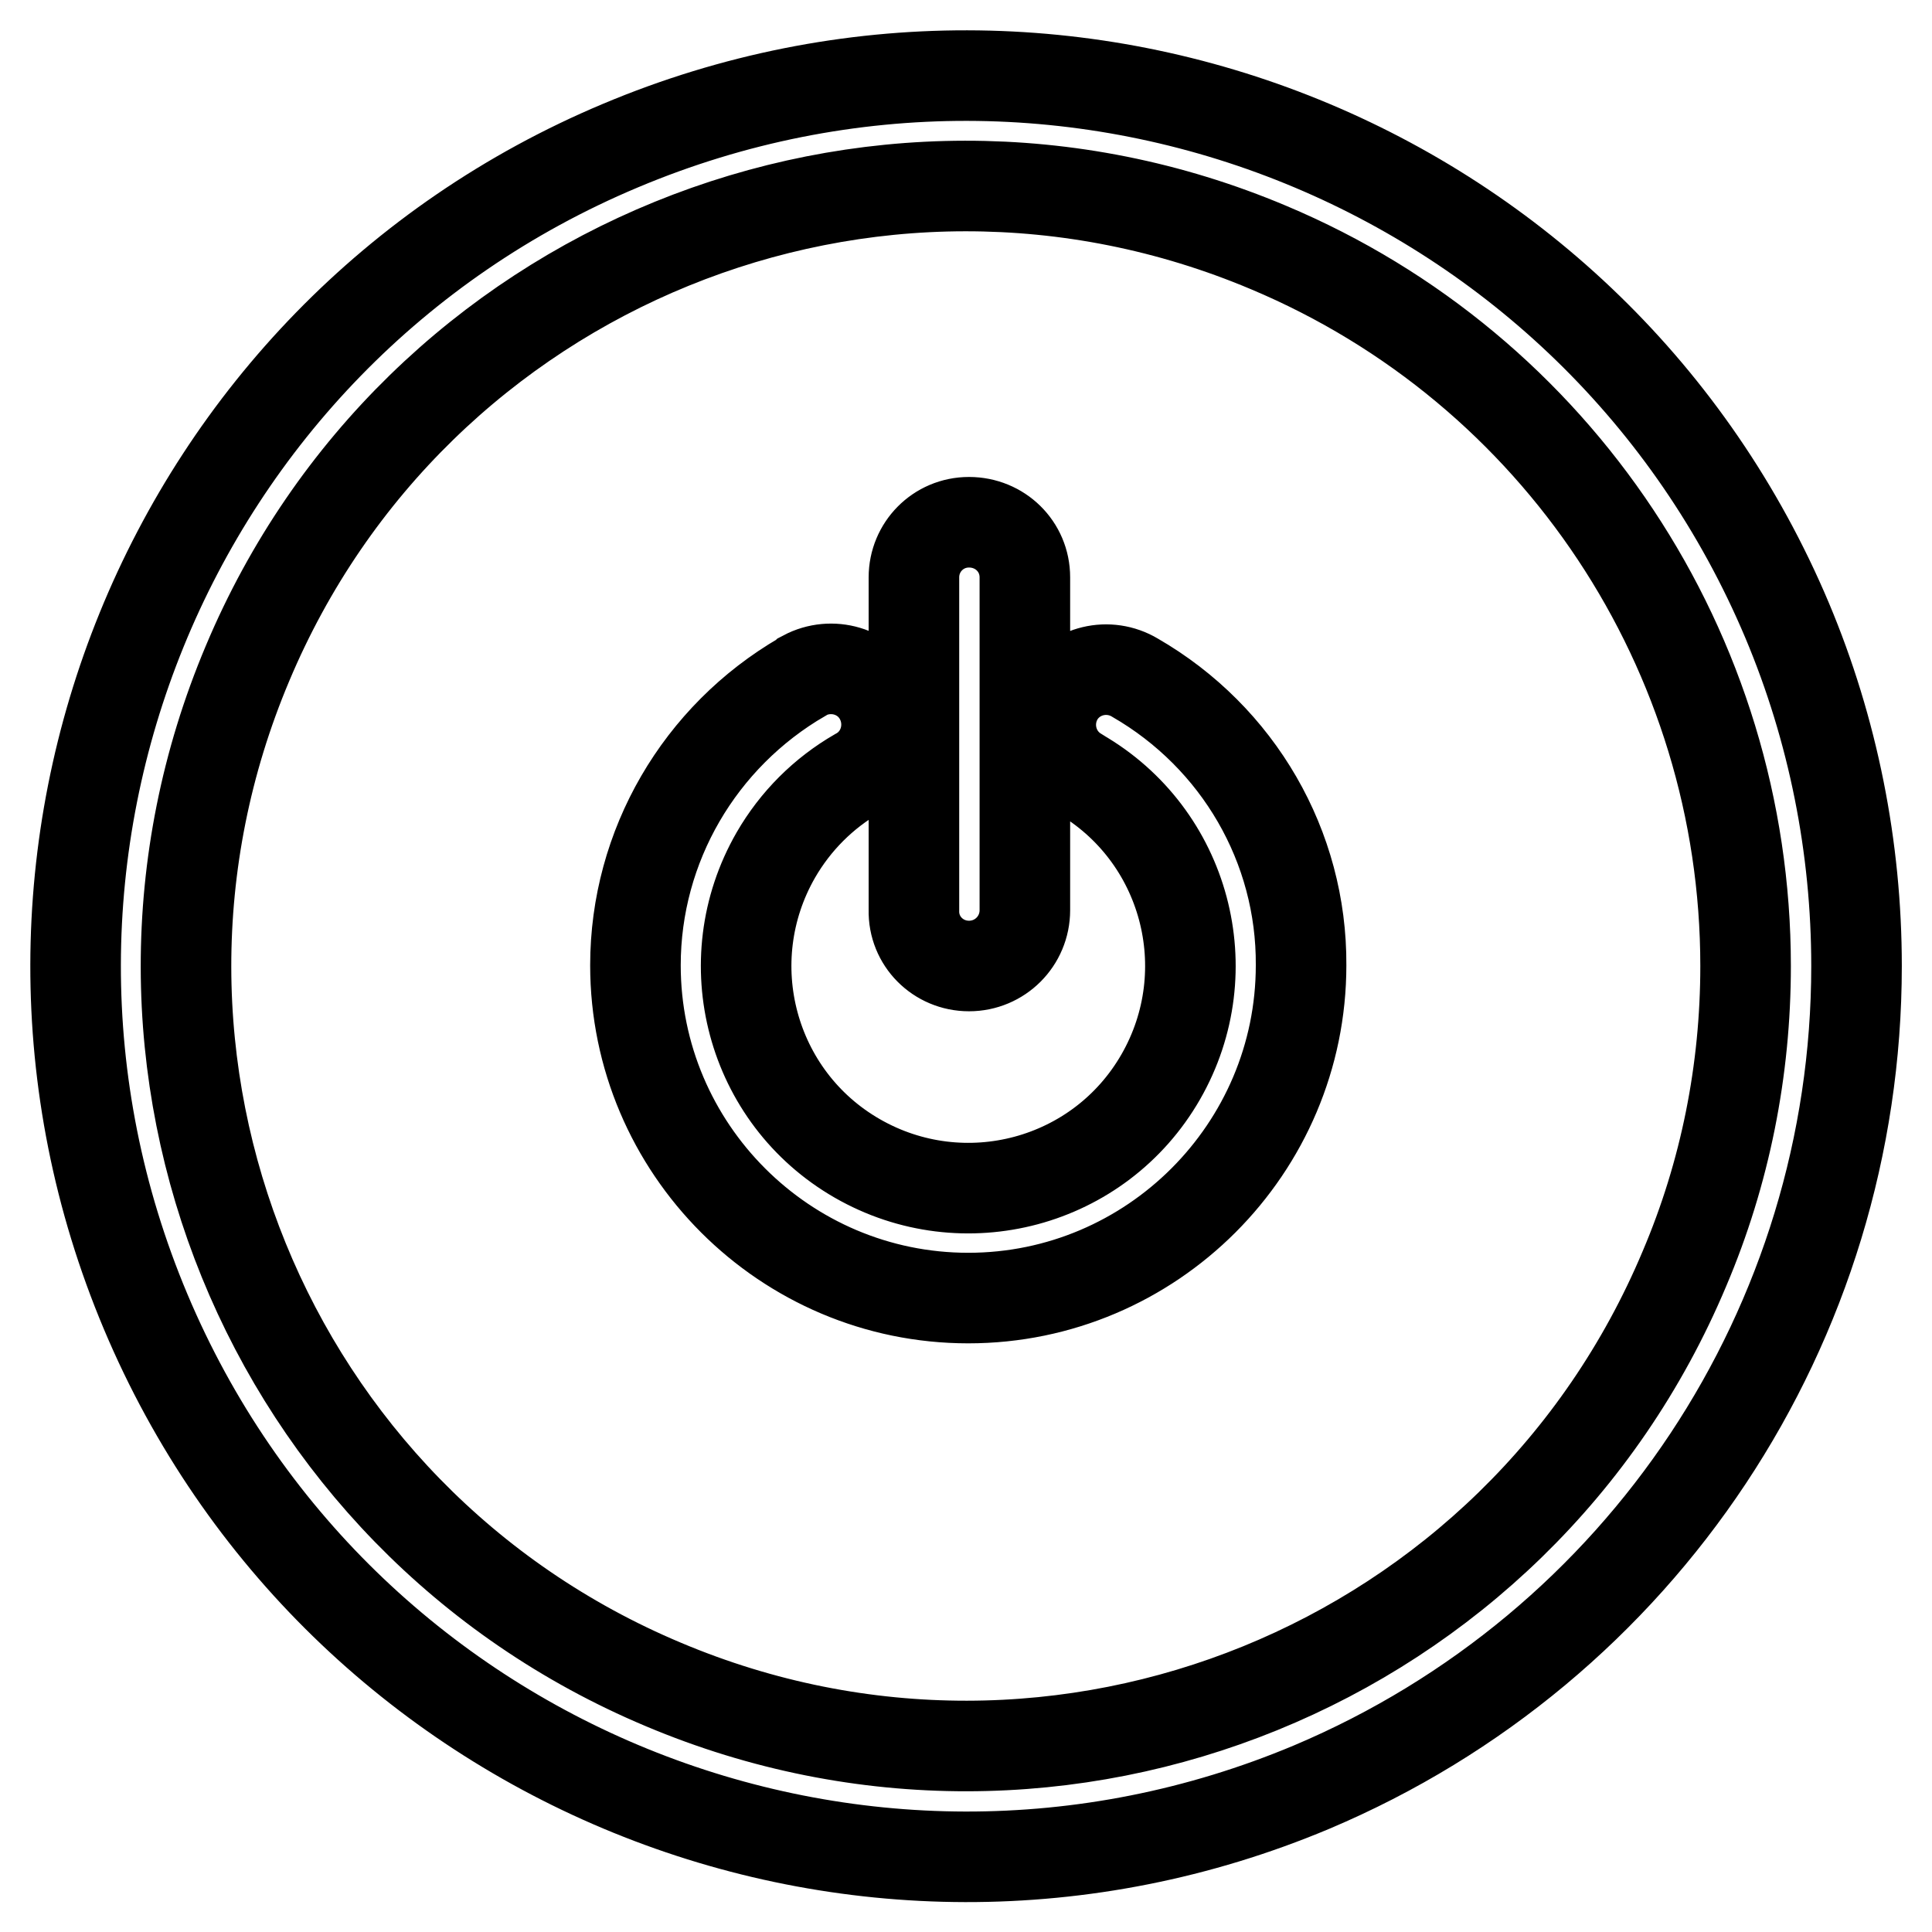
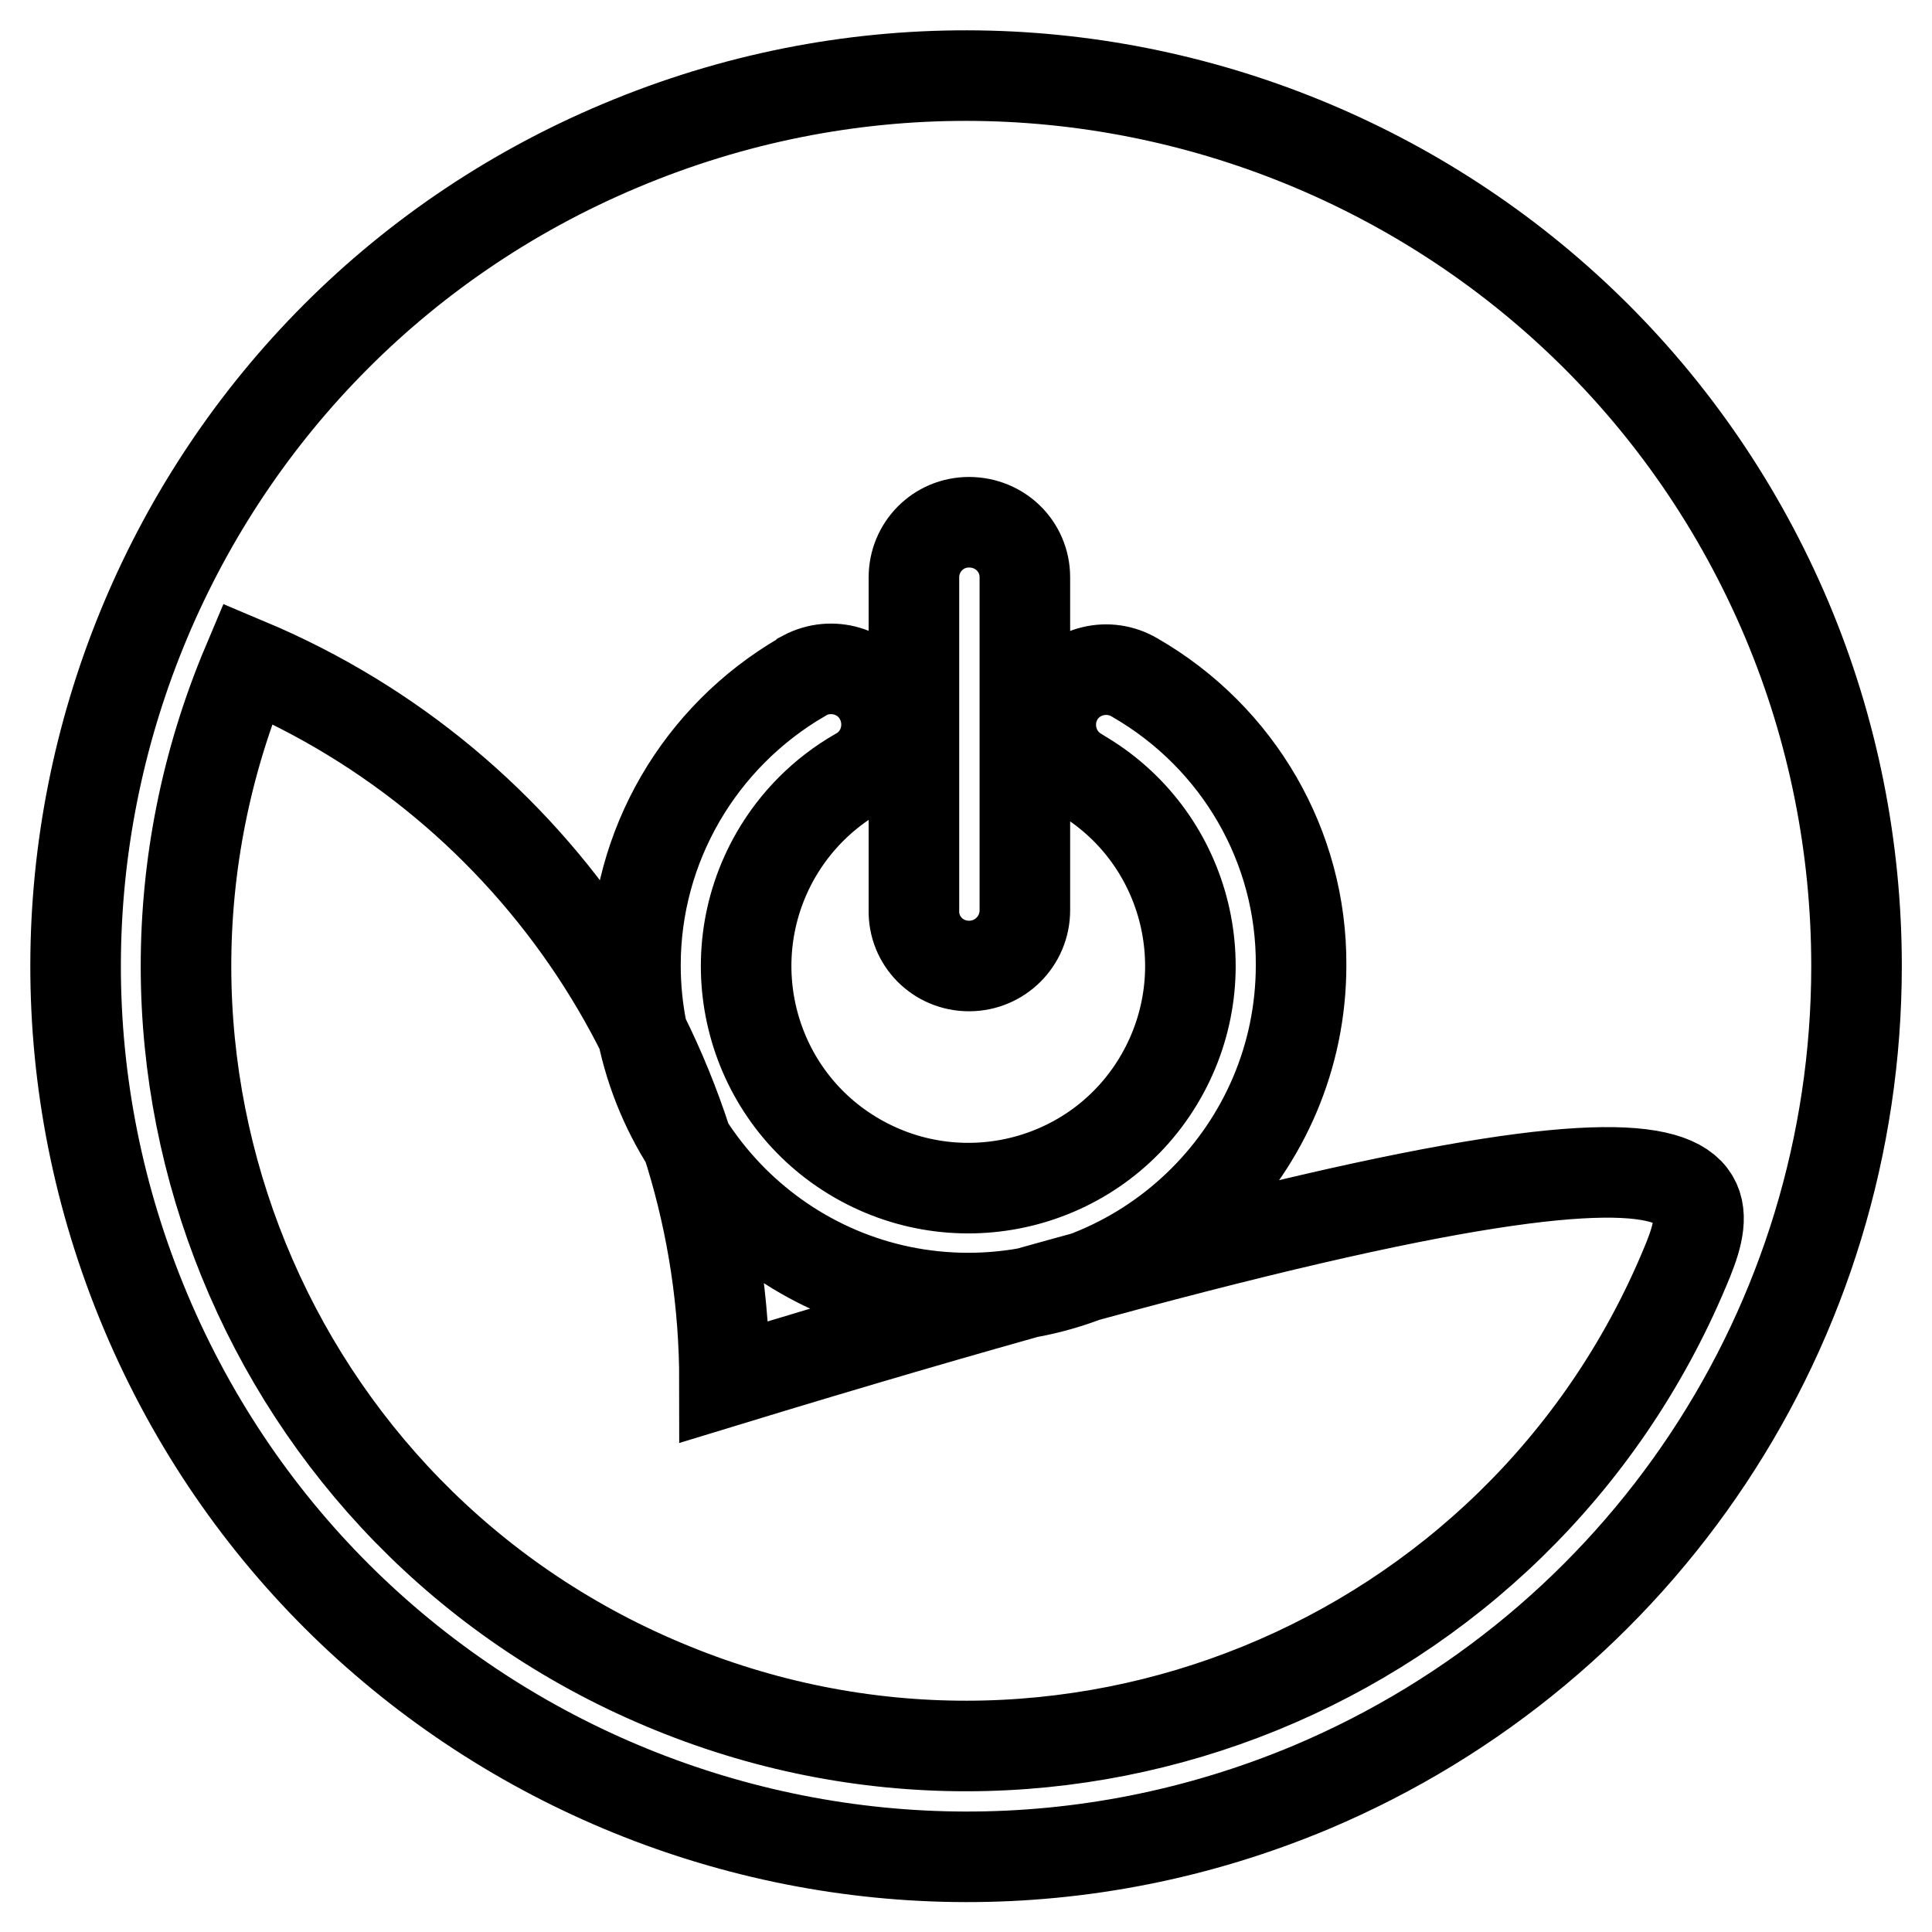
<svg xmlns="http://www.w3.org/2000/svg" version="1.1" x="0px" y="0px" viewBox="0 0 256 256" enable-background="new 0 0 256 256" xml:space="preserve">
  <g>
-     <path stroke-width="12" fill-opacity="0" stroke="#000000" d="M236.8,82.2C211.5,22.2,142.3-6,82.2,19.3C22.2,44.5-6,113.7,19.3,173.8c25.3,60.1,94.5,88.2,154.5,63 C217.6,218.3,246,175.5,246,128C246,112.3,242.9,96.7,236.8,82.2z M223.2,168.1c-22.1,52.6-82.7,77.3-135.3,55.1 c-52.6-22.1-77.3-82.7-55.1-135.3c22.1-52.6,82.7-77.3,135.3-55.1c38.3,16.1,63.2,53.6,63.2,95.2 C231.3,141.8,228.6,155.4,223.2,168.1z M150.4,89.8c-3.5-2.1-8-1-10.1,2.4c-2.1,3.5-1,8,2.4,10.1c0.1,0.1,0.2,0.1,0.3,0.2 c14.1,8.1,18.9,26.1,10.8,40.2c-8.1,14.1-26.1,18.9-40.2,10.8c-14.1-8.1-18.9-26.1-10.8-40.2c2.6-4.5,6.3-8.2,10.8-10.8 c3.6-1.9,4.9-6.4,3-10s-6.4-4.9-10-3c-0.1,0.1-0.2,0.1-0.3,0.2c-13.6,7.9-22.1,22.4-22.1,38.2c0,24.3,19.8,44.1,44.1,44.1 c24.3,0,44.1-19.8,44.1-44.1C172.5,112.2,164.1,97.7,150.4,89.8L150.4,89.8z M128.4,128c4.1,0,7.4-3.3,7.4-7.4l0,0V76.5 c0-4.1-3.3-7.3-7.4-7.3c-4.1,0-7.3,3.3-7.3,7.3v44.1C121,124.7,124.3,128,128.4,128L128.4,128L128.4,128z" />
+     <path stroke-width="12" fill-opacity="0" stroke="#000000" d="M236.8,82.2C211.5,22.2,142.3-6,82.2,19.3C22.2,44.5-6,113.7,19.3,173.8c25.3,60.1,94.5,88.2,154.5,63 C217.6,218.3,246,175.5,246,128C246,112.3,242.9,96.7,236.8,82.2z M223.2,168.1c-22.1,52.6-82.7,77.3-135.3,55.1 c-52.6-22.1-77.3-82.7-55.1-135.3c38.3,16.1,63.2,53.6,63.2,95.2 C231.3,141.8,228.6,155.4,223.2,168.1z M150.4,89.8c-3.5-2.1-8-1-10.1,2.4c-2.1,3.5-1,8,2.4,10.1c0.1,0.1,0.2,0.1,0.3,0.2 c14.1,8.1,18.9,26.1,10.8,40.2c-8.1,14.1-26.1,18.9-40.2,10.8c-14.1-8.1-18.9-26.1-10.8-40.2c2.6-4.5,6.3-8.2,10.8-10.8 c3.6-1.9,4.9-6.4,3-10s-6.4-4.9-10-3c-0.1,0.1-0.2,0.1-0.3,0.2c-13.6,7.9-22.1,22.4-22.1,38.2c0,24.3,19.8,44.1,44.1,44.1 c24.3,0,44.1-19.8,44.1-44.1C172.5,112.2,164.1,97.7,150.4,89.8L150.4,89.8z M128.4,128c4.1,0,7.4-3.3,7.4-7.4l0,0V76.5 c0-4.1-3.3-7.3-7.4-7.3c-4.1,0-7.3,3.3-7.3,7.3v44.1C121,124.7,124.3,128,128.4,128L128.4,128L128.4,128z" />
  </g>
</svg>